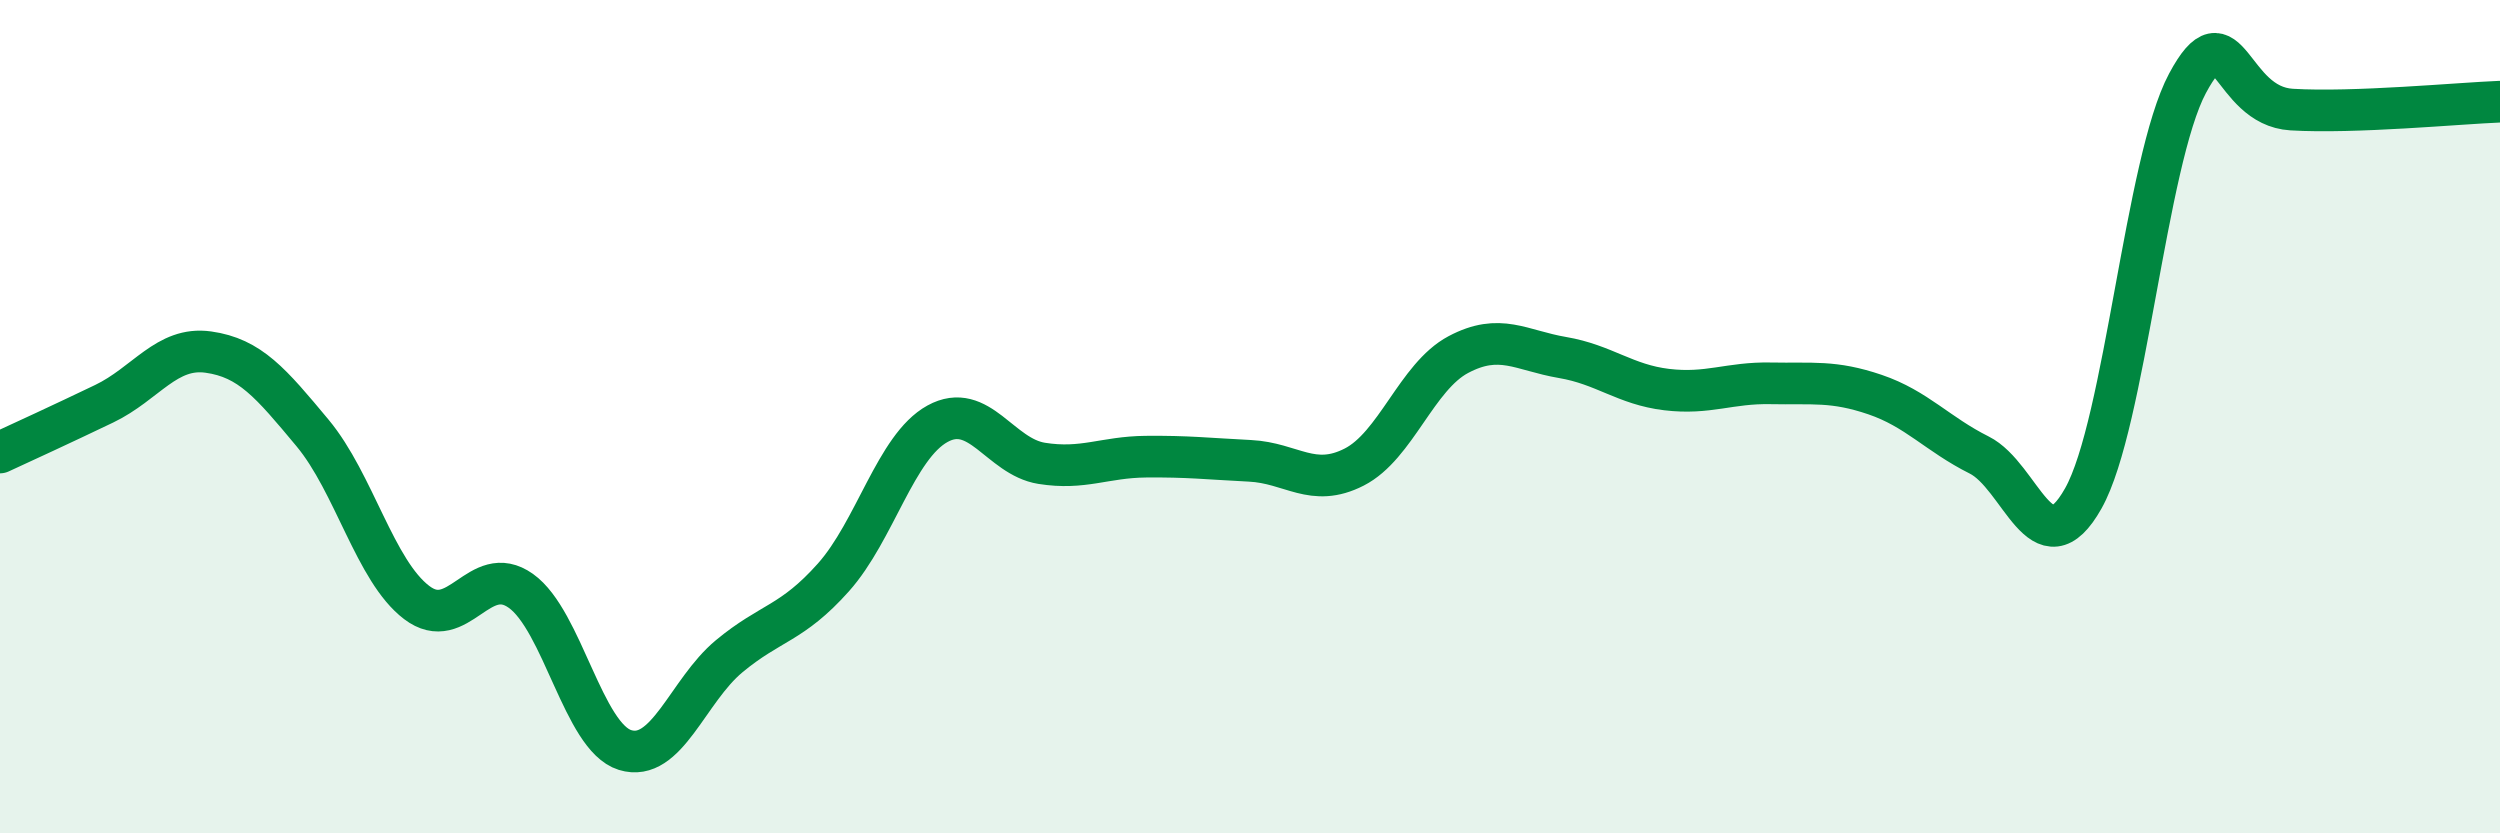
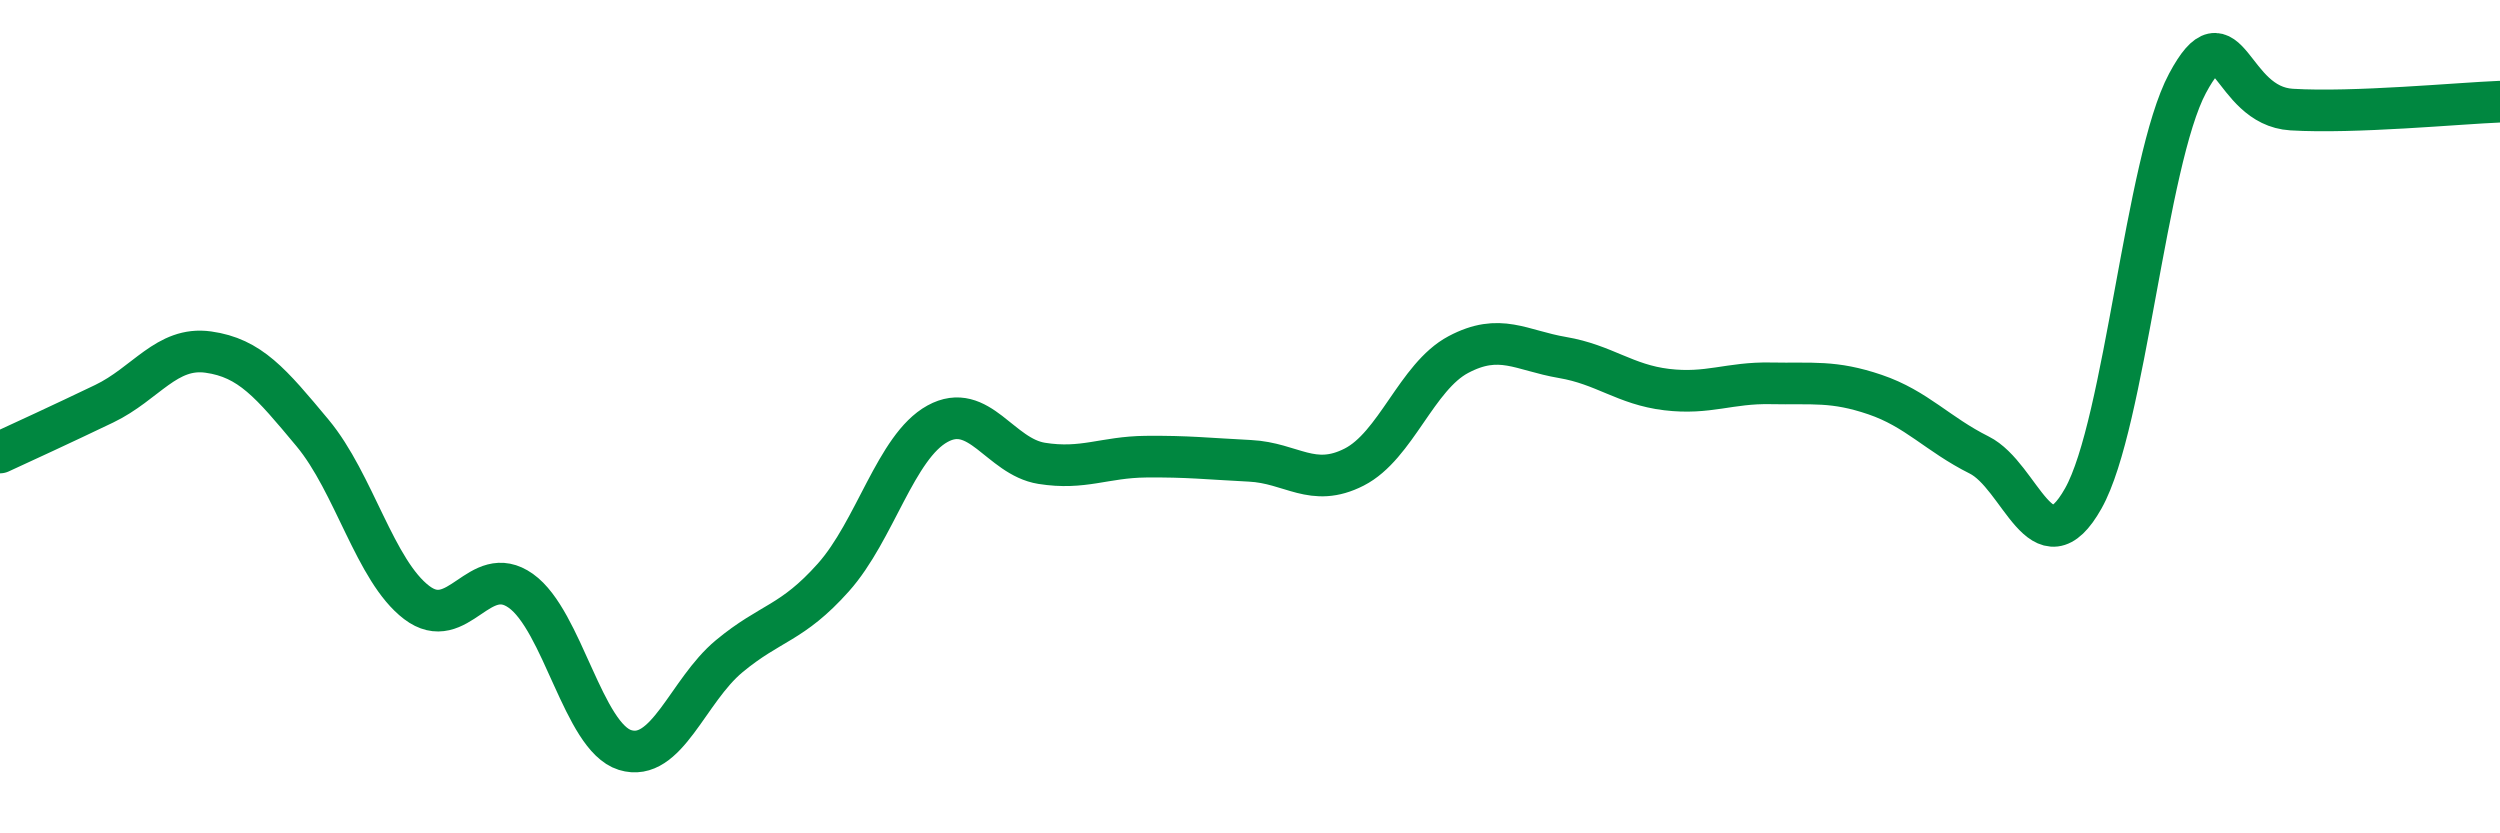
<svg xmlns="http://www.w3.org/2000/svg" width="60" height="20" viewBox="0 0 60 20">
-   <path d="M 0,10.86 C 0.5,10.63 1.5,10.17 2.5,9.69 C 3.5,9.21 4,8.31 5,8.45 C 6,8.59 6.5,9.19 7.5,10.39 C 8.5,11.59 9,13.7 10,14.46 C 11,15.22 11.5,13.47 12.5,14.18 C 13.5,14.89 14,17.69 15,18 C 16,18.31 16.5,16.58 17.5,15.75 C 18.5,14.92 19,14.98 20,13.86 C 21,12.74 21.5,10.72 22.5,10.17 C 23.5,9.62 24,10.96 25,11.12 C 26,11.28 26.5,10.97 27.5,10.96 C 28.5,10.95 29,11.01 30,11.06 C 31,11.11 31.5,11.72 32.5,11.21 C 33.5,10.7 34,9.04 35,8.51 C 36,7.98 36.5,8.41 37.5,8.58 C 38.5,8.75 39,9.23 40,9.35 C 41,9.47 41.5,9.18 42.5,9.2 C 43.5,9.22 44,9.13 45,9.47 C 46,9.81 46.5,10.42 47.5,10.92 C 48.5,11.42 49,13.74 50,11.96 C 51,10.18 51.5,3.87 52.5,2 C 53.5,0.13 53.5,2.54 55,2.63 C 56.5,2.72 59,2.48 60,2.44L60 20L0 20Z" fill="#008740" opacity="0.1" stroke-linecap="round" stroke-linejoin="round" />
  <path d="M 0,10.86 C 0.5,10.63 1.5,10.17 2.5,9.69 C 3.5,9.21 4,8.31 5,8.45 C 6,8.59 6.5,9.19 7.5,10.39 C 8.5,11.59 9,13.7 10,14.46 C 11,15.22 11.5,13.47 12.5,14.18 C 13.5,14.89 14,17.69 15,18 C 16,18.31 16.5,16.58 17.5,15.75 C 18.5,14.92 19,14.98 20,13.86 C 21,12.74 21.5,10.72 22.5,10.17 C 23.5,9.62 24,10.96 25,11.12 C 26,11.28 26.5,10.97 27.5,10.96 C 28.5,10.95 29,11.01 30,11.06 C 31,11.11 31.5,11.72 32.5,11.21 C 33.5,10.7 34,9.04 35,8.51 C 36,7.98 36.5,8.41 37.5,8.58 C 38.5,8.75 39,9.23 40,9.35 C 41,9.47 41.5,9.18 42.5,9.2 C 43.5,9.22 44,9.13 45,9.47 C 46,9.81 46.5,10.42 47.5,10.92 C 48.5,11.42 49,13.74 50,11.96 C 51,10.18 51.5,3.87 52.5,2 C 53.5,0.13 53.5,2.54 55,2.63 C 56.5,2.72 59,2.48 60,2.44" stroke="#008740" stroke-width="1" fill="none" stroke-linecap="round" stroke-linejoin="round" />
</svg>